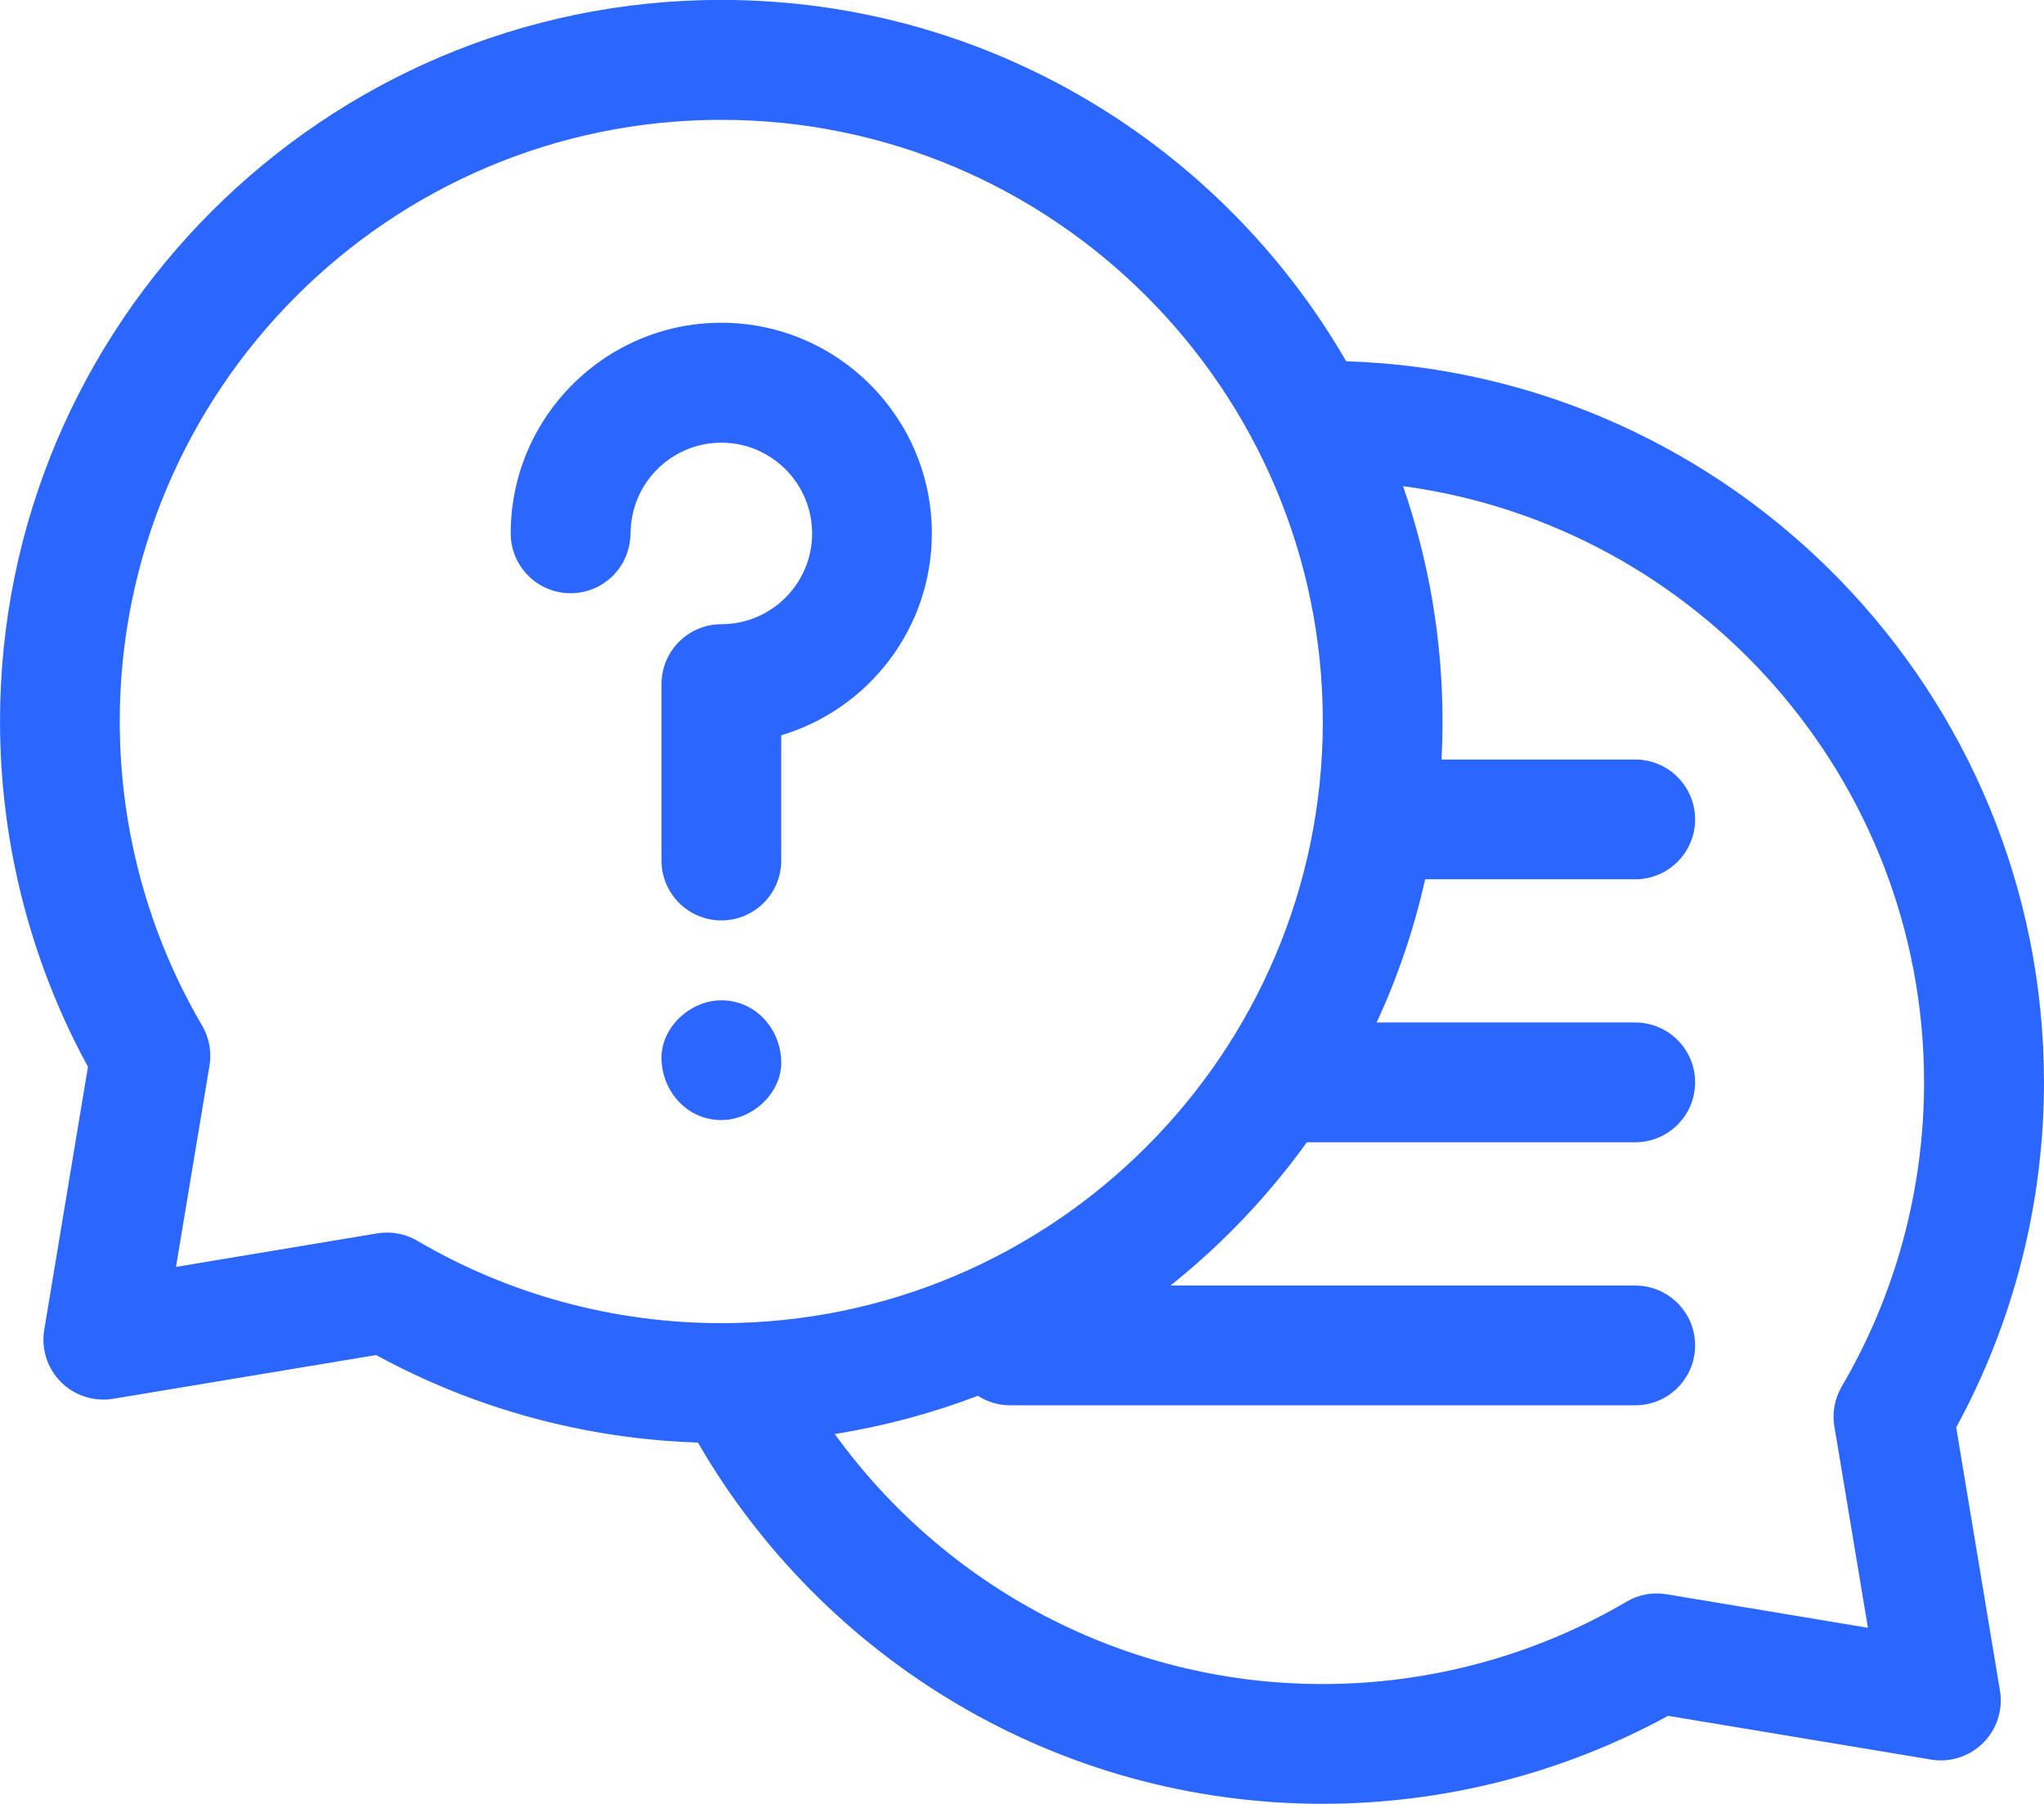
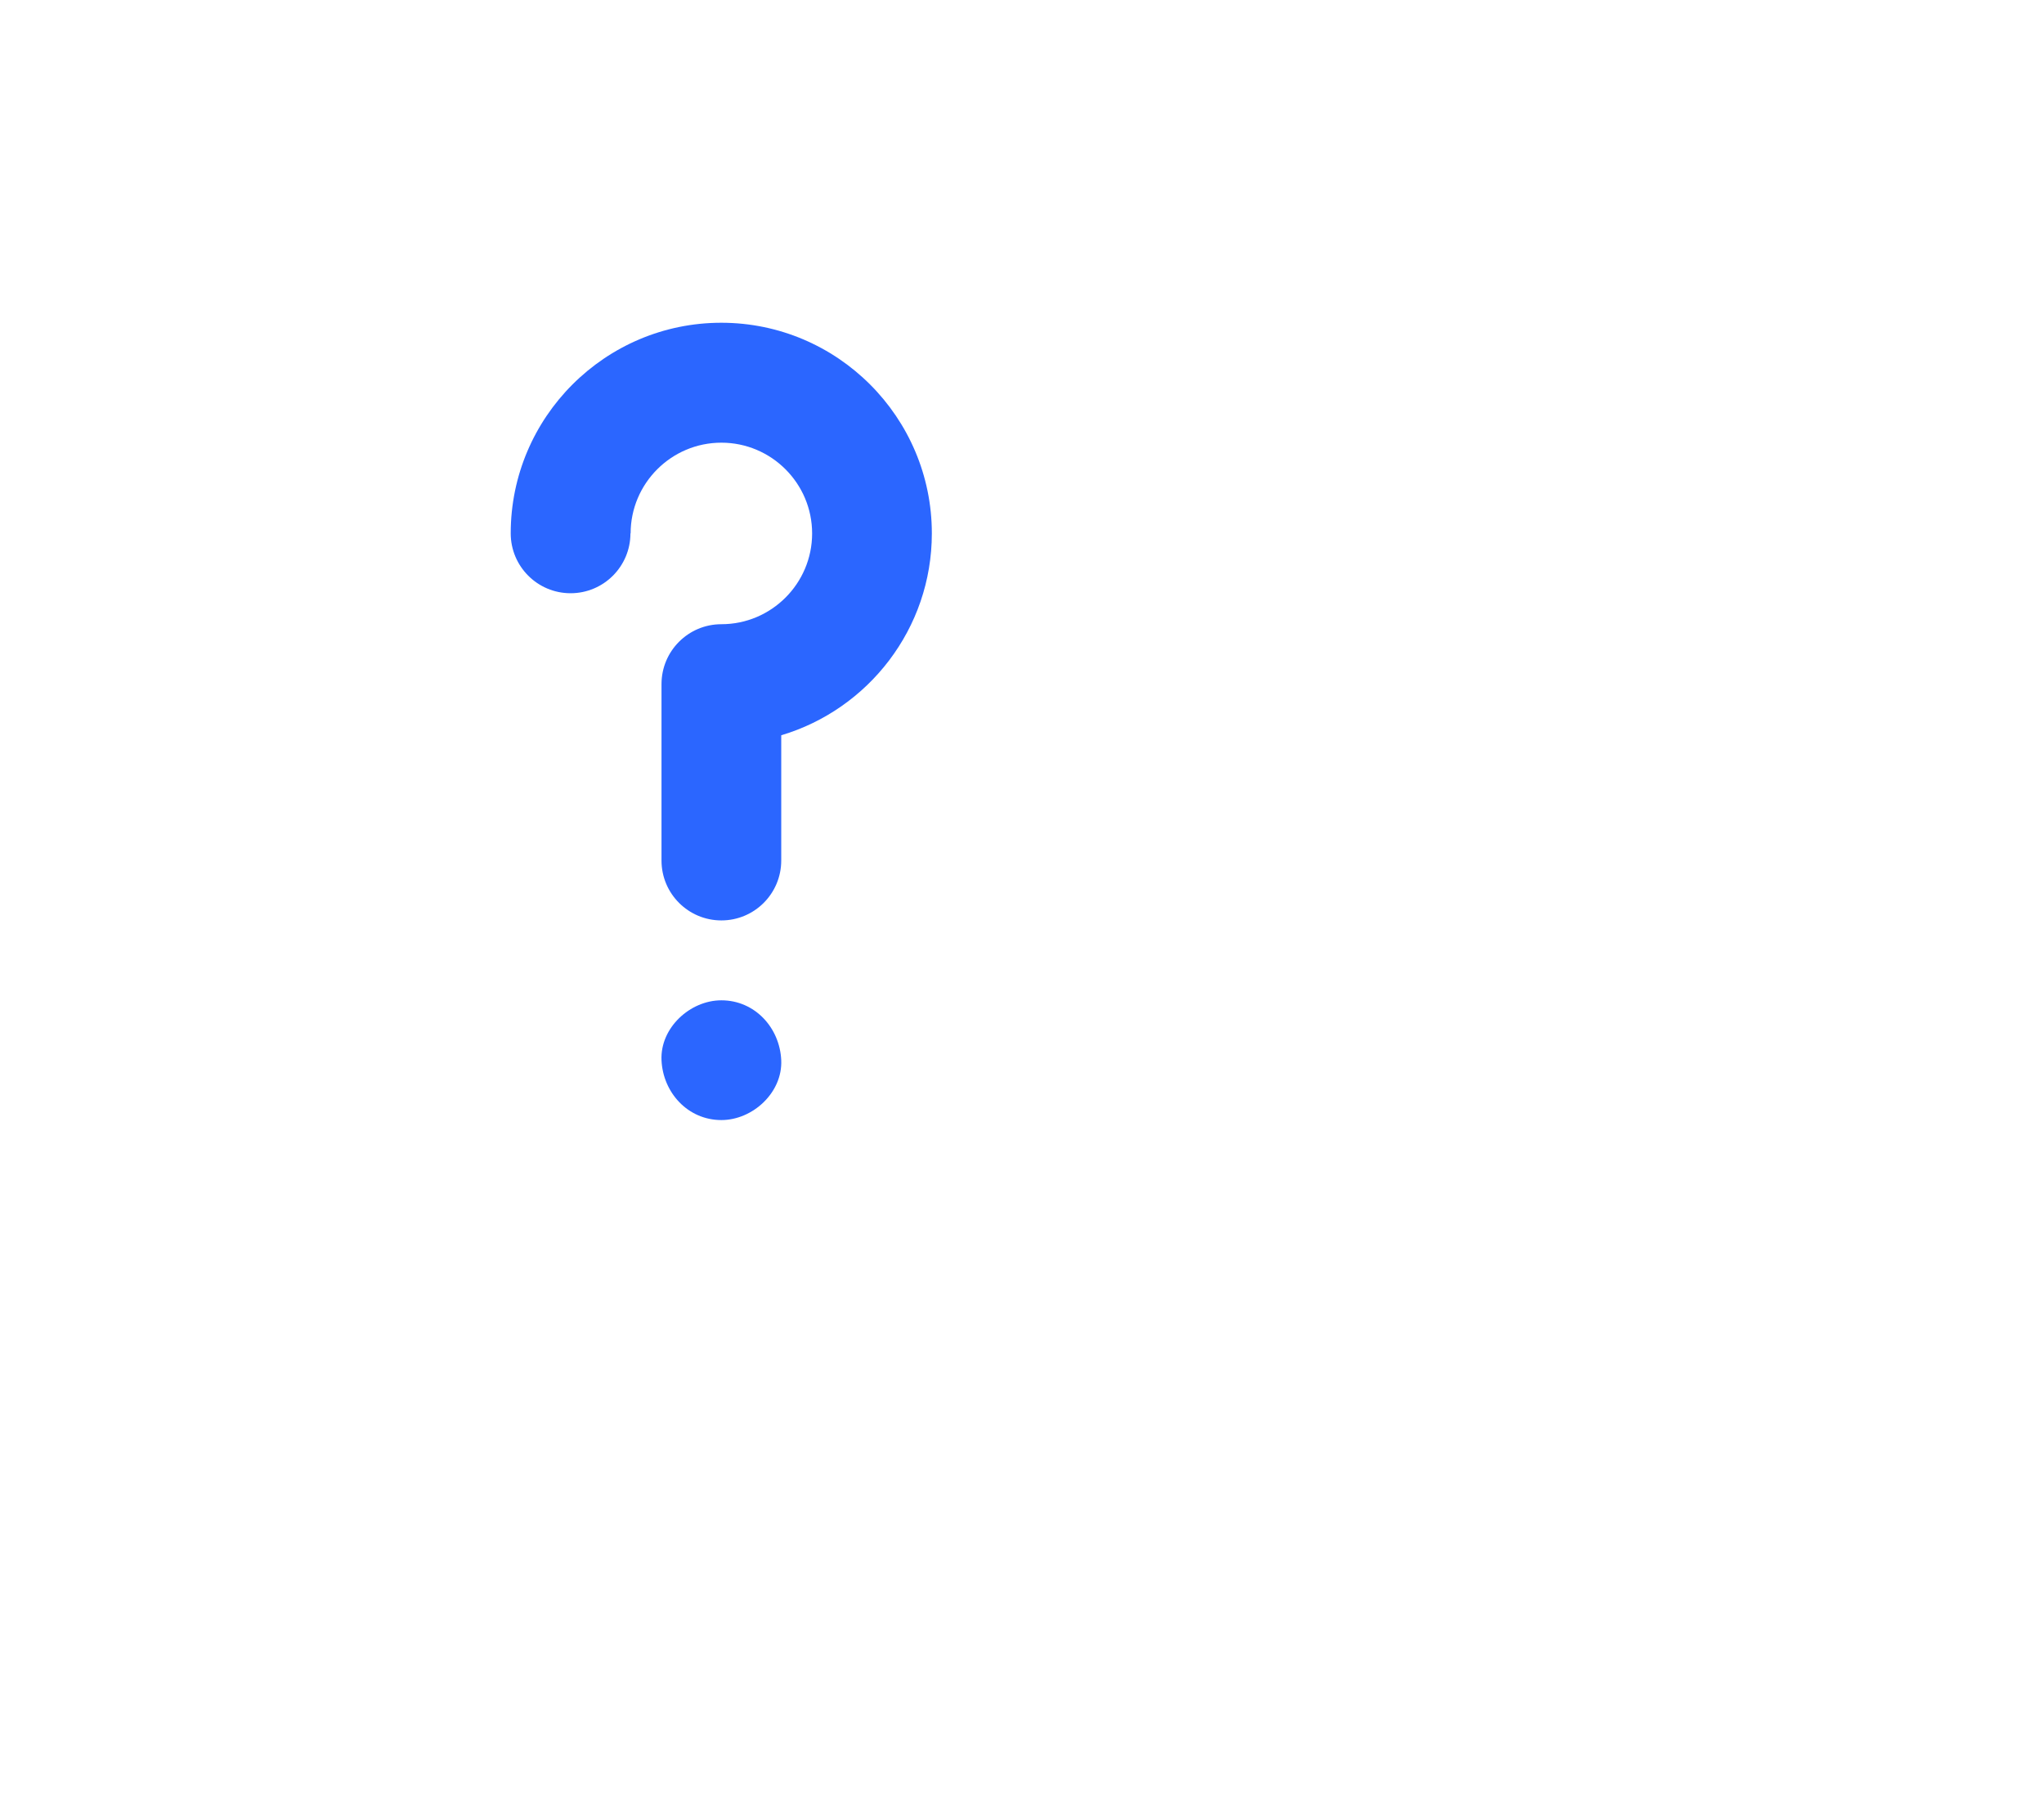
<svg xmlns="http://www.w3.org/2000/svg" xml:space="preserve" width="135.467mm" height="119.528mm" style="shape-rendering:geometricPrecision; text-rendering:geometricPrecision; image-rendering:optimizeQuality; fill-rule:evenodd; clip-rule:evenodd" viewBox="0 0 225.69 199.14">
  <defs>
    <style type="text/css">       .fil0 {fill:#2B66FF;fill-rule:nonzero}     </style>
  </defs>
  <g id="Capa_x0020_1">
    <g id="_2383894297584">
      <g>
-         <path class="fil0" d="M215.98 157.61c6.36,-11.65 9.71,-24.78 9.71,-38.13 0,-43.05 -34.33,-78.22 -77.05,-79.6 -13.78,-23.82 -39.55,-39.89 -68.99,-39.89 -43.92,0 -79.65,35.73 -79.65,79.65 0,13.35 3.35,26.48 9.71,38.13l-4.83 29.04c-0.35,2.11 0.34,4.25 1.85,5.76 1.51,1.51 3.66,2.2 5.76,1.85l29.04 -4.83c10.89,5.95 23.08,9.26 35.53,9.66 13.78,23.82 39.55,39.88 68.99,39.88 13.35,0 26.48,-3.35 38.13,-9.71l29.04 4.83c2.1,0.35 4.25,-0.34 5.76,-1.85 1.51,-1.51 2.2,-3.66 1.85,-5.76l-4.83 -29.04zm-173.24 -21.54c-0.36,0 -0.73,0.03 -1.09,0.09l-22.22 3.7 3.7 -22.22c0.25,-1.53 -0.04,-3.1 -0.82,-4.43 -5.95,-10.14 -9.09,-21.74 -9.09,-33.56 0,-36.63 29.8,-66.42 66.42,-66.42 36.63,0 66.42,29.8 66.42,66.42 0,36.63 -29.8,66.42 -66.42,66.42 -11.82,0 -23.42,-3.14 -33.56,-9.09 -1.02,-0.6 -2.18,-0.91 -3.35,-0.91l0 -0zm159.81 21.41l3.7 22.22 -22.22 -3.7c-1.53,-0.26 -3.1,0.03 -4.43,0.82 -10.14,5.95 -21.74,9.09 -33.56,9.09 -22.14,0 -41.79,-10.9 -53.87,-27.6 5.47,-0.87 10.76,-2.3 15.8,-4.22 1.03,0.66 2.25,1.05 3.57,1.05l69.02 0c3.65,0 6.61,-2.96 6.61,-6.61 0,-3.65 -2.96,-6.61 -6.61,-6.61l-51.32 0c5.71,-4.56 10.78,-9.88 15.06,-15.82l36.26 0c3.65,0 6.61,-2.96 6.61,-6.61 0,-3.65 -2.96,-6.61 -6.61,-6.61l-28.55 0c2.31,-5.01 4.12,-10.31 5.35,-15.81l23.2 0c3.65,0 6.61,-2.96 6.61,-6.61 0,-3.65 -2.96,-6.61 -6.61,-6.61l-21.39 0c0.07,-1.39 0.11,-2.78 0.11,-4.19 0,-9.1 -1.54,-17.84 -4.36,-25.99 32.44,4.36 57.53,32.22 57.53,65.83 0,11.82 -3.14,23.42 -9.09,33.56 -0.78,1.34 -1.07,2.9 -0.82,4.43l0 -0z" />
        <path class="fil0" d="M69.63 58.89c0,-5.53 4.5,-10.02 10.02,-10.02 5.53,0 10.02,4.5 10.02,10.02 0,5.53 -4.5,10.02 -10.02,10.02 -3.65,0 -6.61,2.96 -6.61,6.61l0 19.48c0,3.65 2.96,6.61 6.61,6.61 3.65,0 6.61,-2.96 6.61,-6.61l0 -13.83c9.61,-2.86 16.63,-11.77 16.63,-22.29 0,-12.82 -10.43,-23.25 -23.25,-23.25 -12.82,0 -23.25,10.43 -23.25,23.25 0,3.65 2.96,6.61 6.61,6.61 3.65,0 6.61,-2.96 6.61,-6.61l-0 0z" />
        <path class="fil0" d="M79.65 110.43c-3.46,0 -6.77,3.04 -6.61,6.61 0.16,3.58 2.91,6.61 6.61,6.61 3.46,0 6.77,-3.04 6.61,-6.61 -0.16,-3.58 -2.91,-6.61 -6.61,-6.61z" />
      </g>
    </g>
  </g>
</svg>